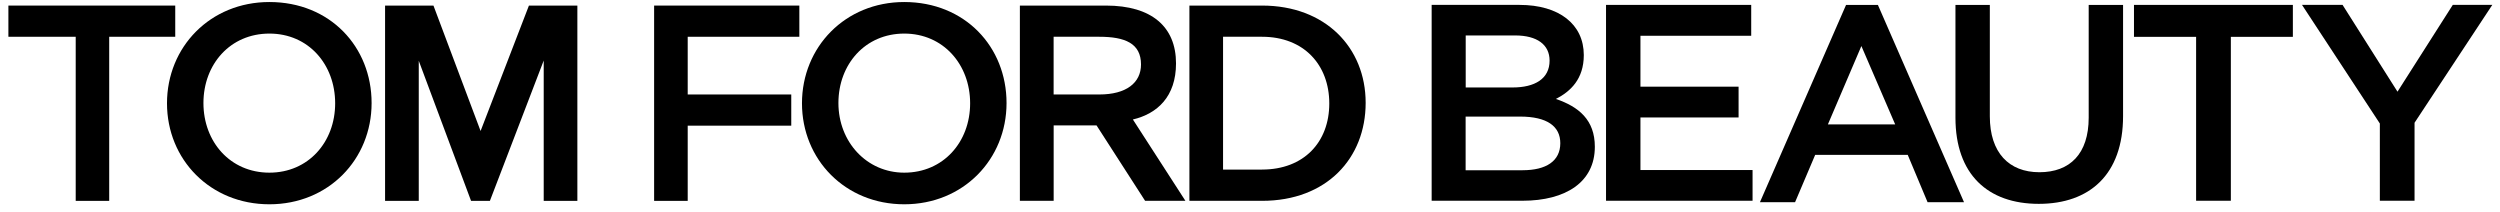
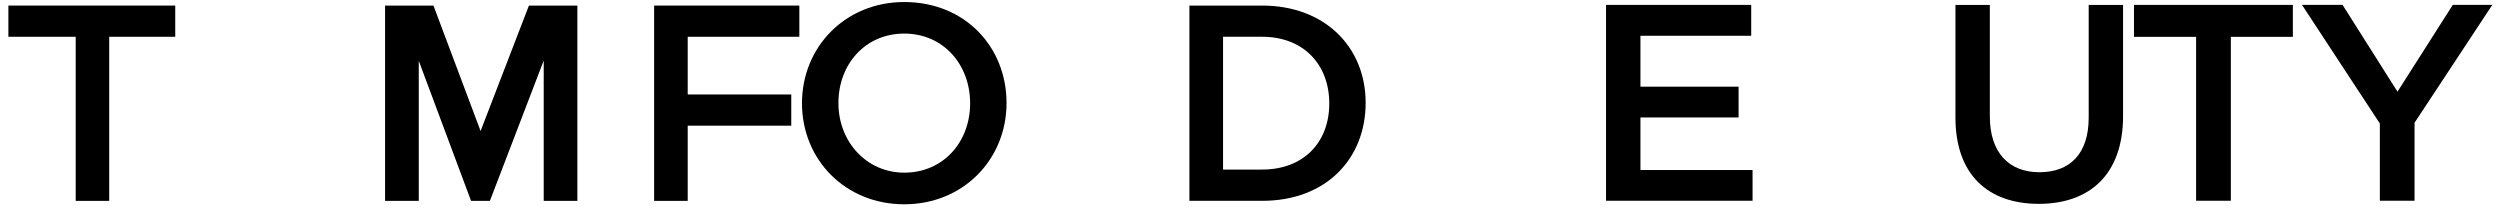
<svg xmlns="http://www.w3.org/2000/svg" fill="none" viewBox="0 0 248 21" height="21" width="248">
  <path fill="black" d="M17.384 0.553H0.833V3.647H7.51V19.926H10.833V3.647H17.384V0.553Z" />
  <path fill="black" d="M64.889 19.926H68.22V12.466H78.493V9.372H68.22V3.647H79.295V0.553H64.889V19.926Z" />
-   <path fill="black" d="M116.661 6.29C116.661 2.663 114.251 0.553 109.715 0.553H101.172V19.922H104.523V12.442H108.778L113.595 19.922H117.593L112.382 11.853C114.8 11.28 116.661 9.589 116.661 6.286V6.29ZM109.055 9.372H104.519V3.647H109.055C111.592 3.647 113.188 4.295 113.188 6.393C113.188 8.222 111.718 9.372 109.055 9.372Z" />
  <path fill="black" d="M125.199 0.553H117.989V19.922H125.199C131.608 19.922 135.473 15.69 135.473 10.202C135.473 4.714 131.47 0.553 125.199 0.553ZM125.199 16.824H121.327V3.647H125.199C129.34 3.647 131.865 6.432 131.865 10.265C131.865 14.098 129.344 16.82 125.199 16.82V16.824Z" />
  <path fill="black" d="M47.674 12.995L42.999 0.553H38.199V19.926H41.541V6.029L46.729 19.926H48.598L53.936 6.006V19.926H57.275V0.553H52.47L47.674 12.995Z" />
-   <path fill="black" d="M26.724 0.201C20.857 0.201 16.566 4.658 16.566 10.245C16.566 15.832 20.861 20.265 26.724 20.265C32.588 20.265 36.863 15.808 36.863 10.222C36.863 4.635 32.734 0.201 26.724 0.201ZM26.724 17.128C22.84 17.128 20.181 14.07 20.181 10.222C20.181 6.373 22.84 3.331 26.724 3.331C30.608 3.331 33.248 6.397 33.248 10.249C33.248 14.101 30.581 17.128 26.724 17.128Z" />
  <path fill="black" d="M89.702 0.201C83.847 0.201 79.556 4.658 79.556 10.245C79.556 15.832 83.847 20.265 89.702 20.265C95.558 20.265 99.849 15.808 99.849 10.222C99.849 4.635 95.716 0.201 89.702 0.201ZM89.702 17.128C85.968 17.128 83.171 14.07 83.171 10.222C83.171 6.373 85.83 3.331 89.702 3.331C93.574 3.331 96.237 6.397 96.237 10.249C96.237 14.101 93.566 17.128 89.702 17.128Z" />
-   <path fill="black" d="M154.347 9.815C155.797 9.072 157.113 7.839 157.113 5.464C157.113 2.402 154.655 0.486 150.74 0.486H142.02V19.914H151.016C155.339 19.914 158.208 18.057 158.208 14.56C158.208 11.901 156.623 10.593 154.343 9.815H154.347ZM145.394 3.516H150.301C152.486 3.516 153.719 4.437 153.719 6.013C153.719 7.823 152.245 8.677 150.048 8.677H145.398V3.512L145.394 3.516ZM151.044 16.891H145.39V11.565H150.795C153.478 11.565 154.782 12.533 154.782 14.204C154.782 15.978 153.379 16.887 151.044 16.887V16.891Z" />
  <path fill="black" d="M162.732 11.652H172.467V8.598H162.732V3.548H173.72V0.486H159.318V19.914H173.854V16.867H162.732V11.652Z" />
-   <path fill="black" d="M183.128 0.49L174.585 20.06H178.07L180.065 15.366H189.248L191.216 20.06H194.831L186.288 0.49H183.128ZM181.326 12.343L184.649 4.567L188.003 12.343H181.326Z" />
  <path fill="black" d="M207.198 11.672C207.198 15.259 205.337 17.085 202.31 17.085C199.284 17.085 197.391 15.141 197.391 11.541V0.49H193.981V11.675C193.981 17.31 197.206 20.222 202.247 20.222C207.289 20.222 210.608 17.31 210.608 11.514V0.49H207.198V11.675V11.672Z" />
  <path fill="black" d="M211.691 3.655H217.854V19.914H221.3V3.655H227.452V0.486H211.691V3.655Z" />
  <path fill="black" d="M243.316 0.486L237.831 9.095L232.383 0.486H228.36L236.081 12.252V19.914H239.523V12.177L247.235 0.486H243.316Z" />
</svg>